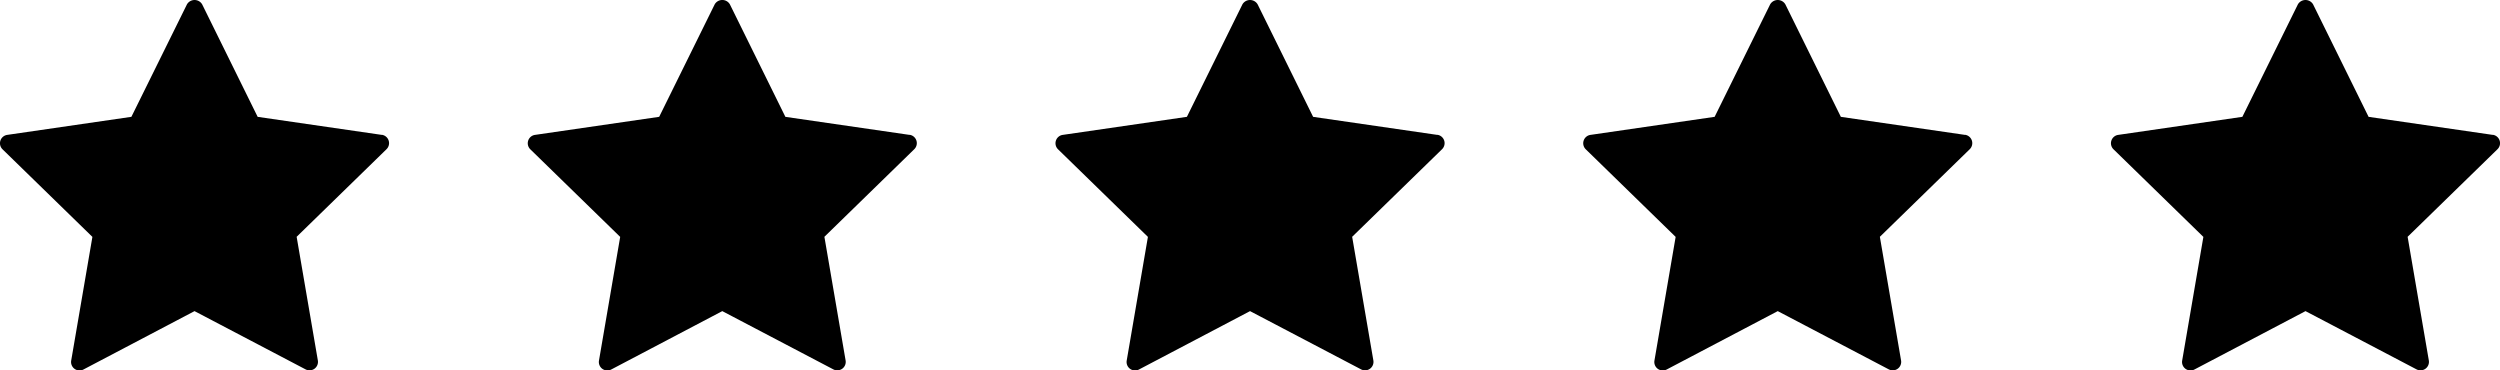
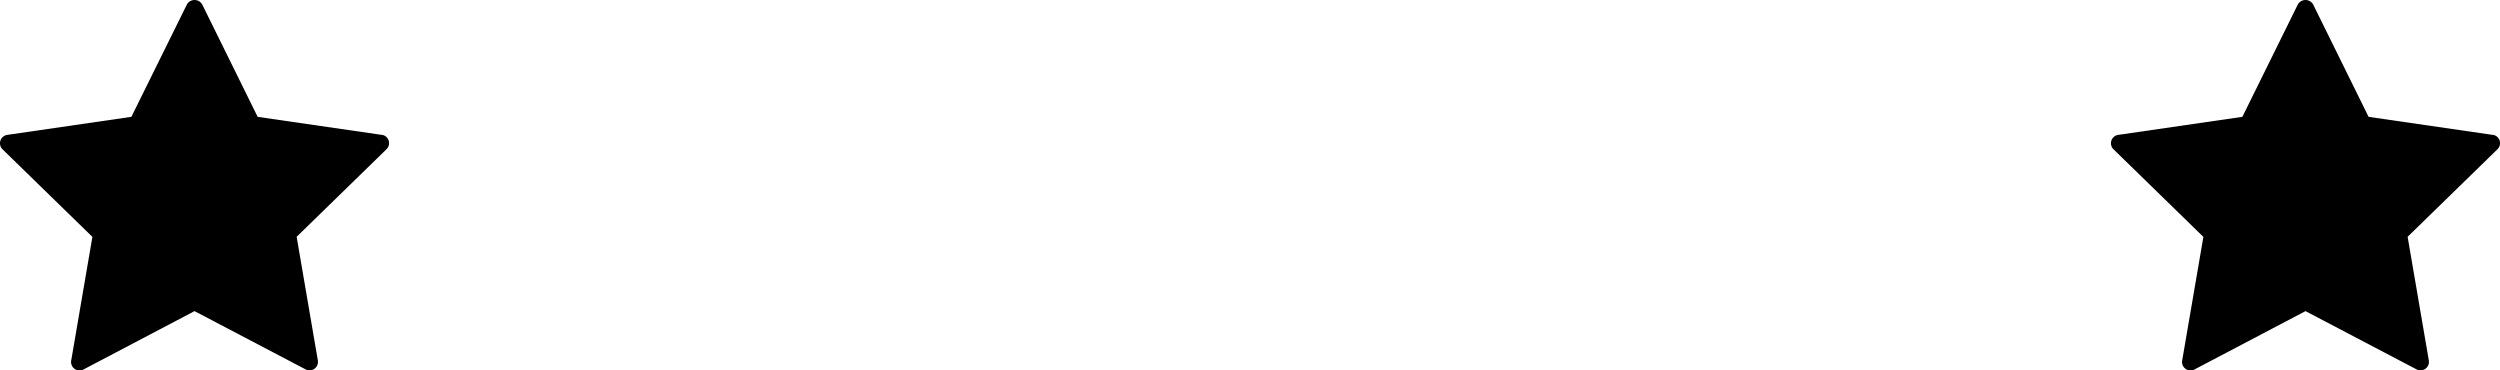
<svg xmlns="http://www.w3.org/2000/svg" width="107.275" height="15.895" viewBox="0 0 107.275 15.895">
  <g transform="translate(-501.362 -1035.044)" style="isolation:isolate">
    <g style="isolation:isolate">
      <path d="M517.746,1040.832l-5.328-.774-2.382-4.828a.378.378,0,0,0-.651,0L507,1040.057l-5.329.775a.363.363,0,0,0-.2.619l3.856,3.758-.91,5.307a.363.363,0,0,0,.526.383l4.766-2.505,4.766,2.5a.363.363,0,0,0,.526-.383l-.91-5.306,3.856-3.758a.363.363,0,0,0-.2-.619Z" />
    </g>
    <g style="isolation:isolate">
-       <path d="M540.391,1040.832l-5.328-.774-2.382-4.828a.377.377,0,0,0-.651,0l-2.383,4.827-5.329.775a.363.363,0,0,0-.2.619l3.856,3.758-.91,5.307a.363.363,0,0,0,.526.383l4.765-2.505,4.766,2.5a.363.363,0,0,0,.526-.383l-.91-5.306,3.856-3.758a.363.363,0,0,0-.2-.619Z" />
-     </g>
+       </g>
    <g style="isolation:isolate">
-       <path d="M563.036,1040.832l-5.328-.774-2.382-4.828a.378.378,0,0,0-.651,0l-2.383,4.827-5.329.775a.363.363,0,0,0-.2.619l3.856,3.758-.91,5.307a.363.363,0,0,0,.526.383l4.766-2.505,4.766,2.5a.363.363,0,0,0,.526-.383l-.91-5.306,3.857-3.758a.363.363,0,0,0-.2-.619Z" />
-     </g>
+       </g>
    <g style="isolation:isolate">
-       <path d="M585.681,1040.832l-5.328-.774-2.382-4.828a.378.378,0,0,0-.651,0l-2.383,4.827-5.329.775a.363.363,0,0,0-.2.619l3.856,3.758-.91,5.307a.363.363,0,0,0,.526.383l4.765-2.505,4.766,2.5a.363.363,0,0,0,.526-.383l-.91-5.306,3.856-3.758a.363.363,0,0,0-.2-.619Z" />
-     </g>
+       </g>
    <g style="isolation:isolate">
      <path d="M608.326,1040.832l-5.328-.774-2.382-4.828a.378.378,0,0,0-.651,0l-2.383,4.827-5.329.775a.363.363,0,0,0-.2.619l3.856,3.758-.91,5.307a.363.363,0,0,0,.526.383l4.766-2.505,4.766,2.5a.363.363,0,0,0,.526-.383l-.91-5.306,3.856-3.758a.363.363,0,0,0-.2-.619Z" />
    </g>
  </g>
</svg>